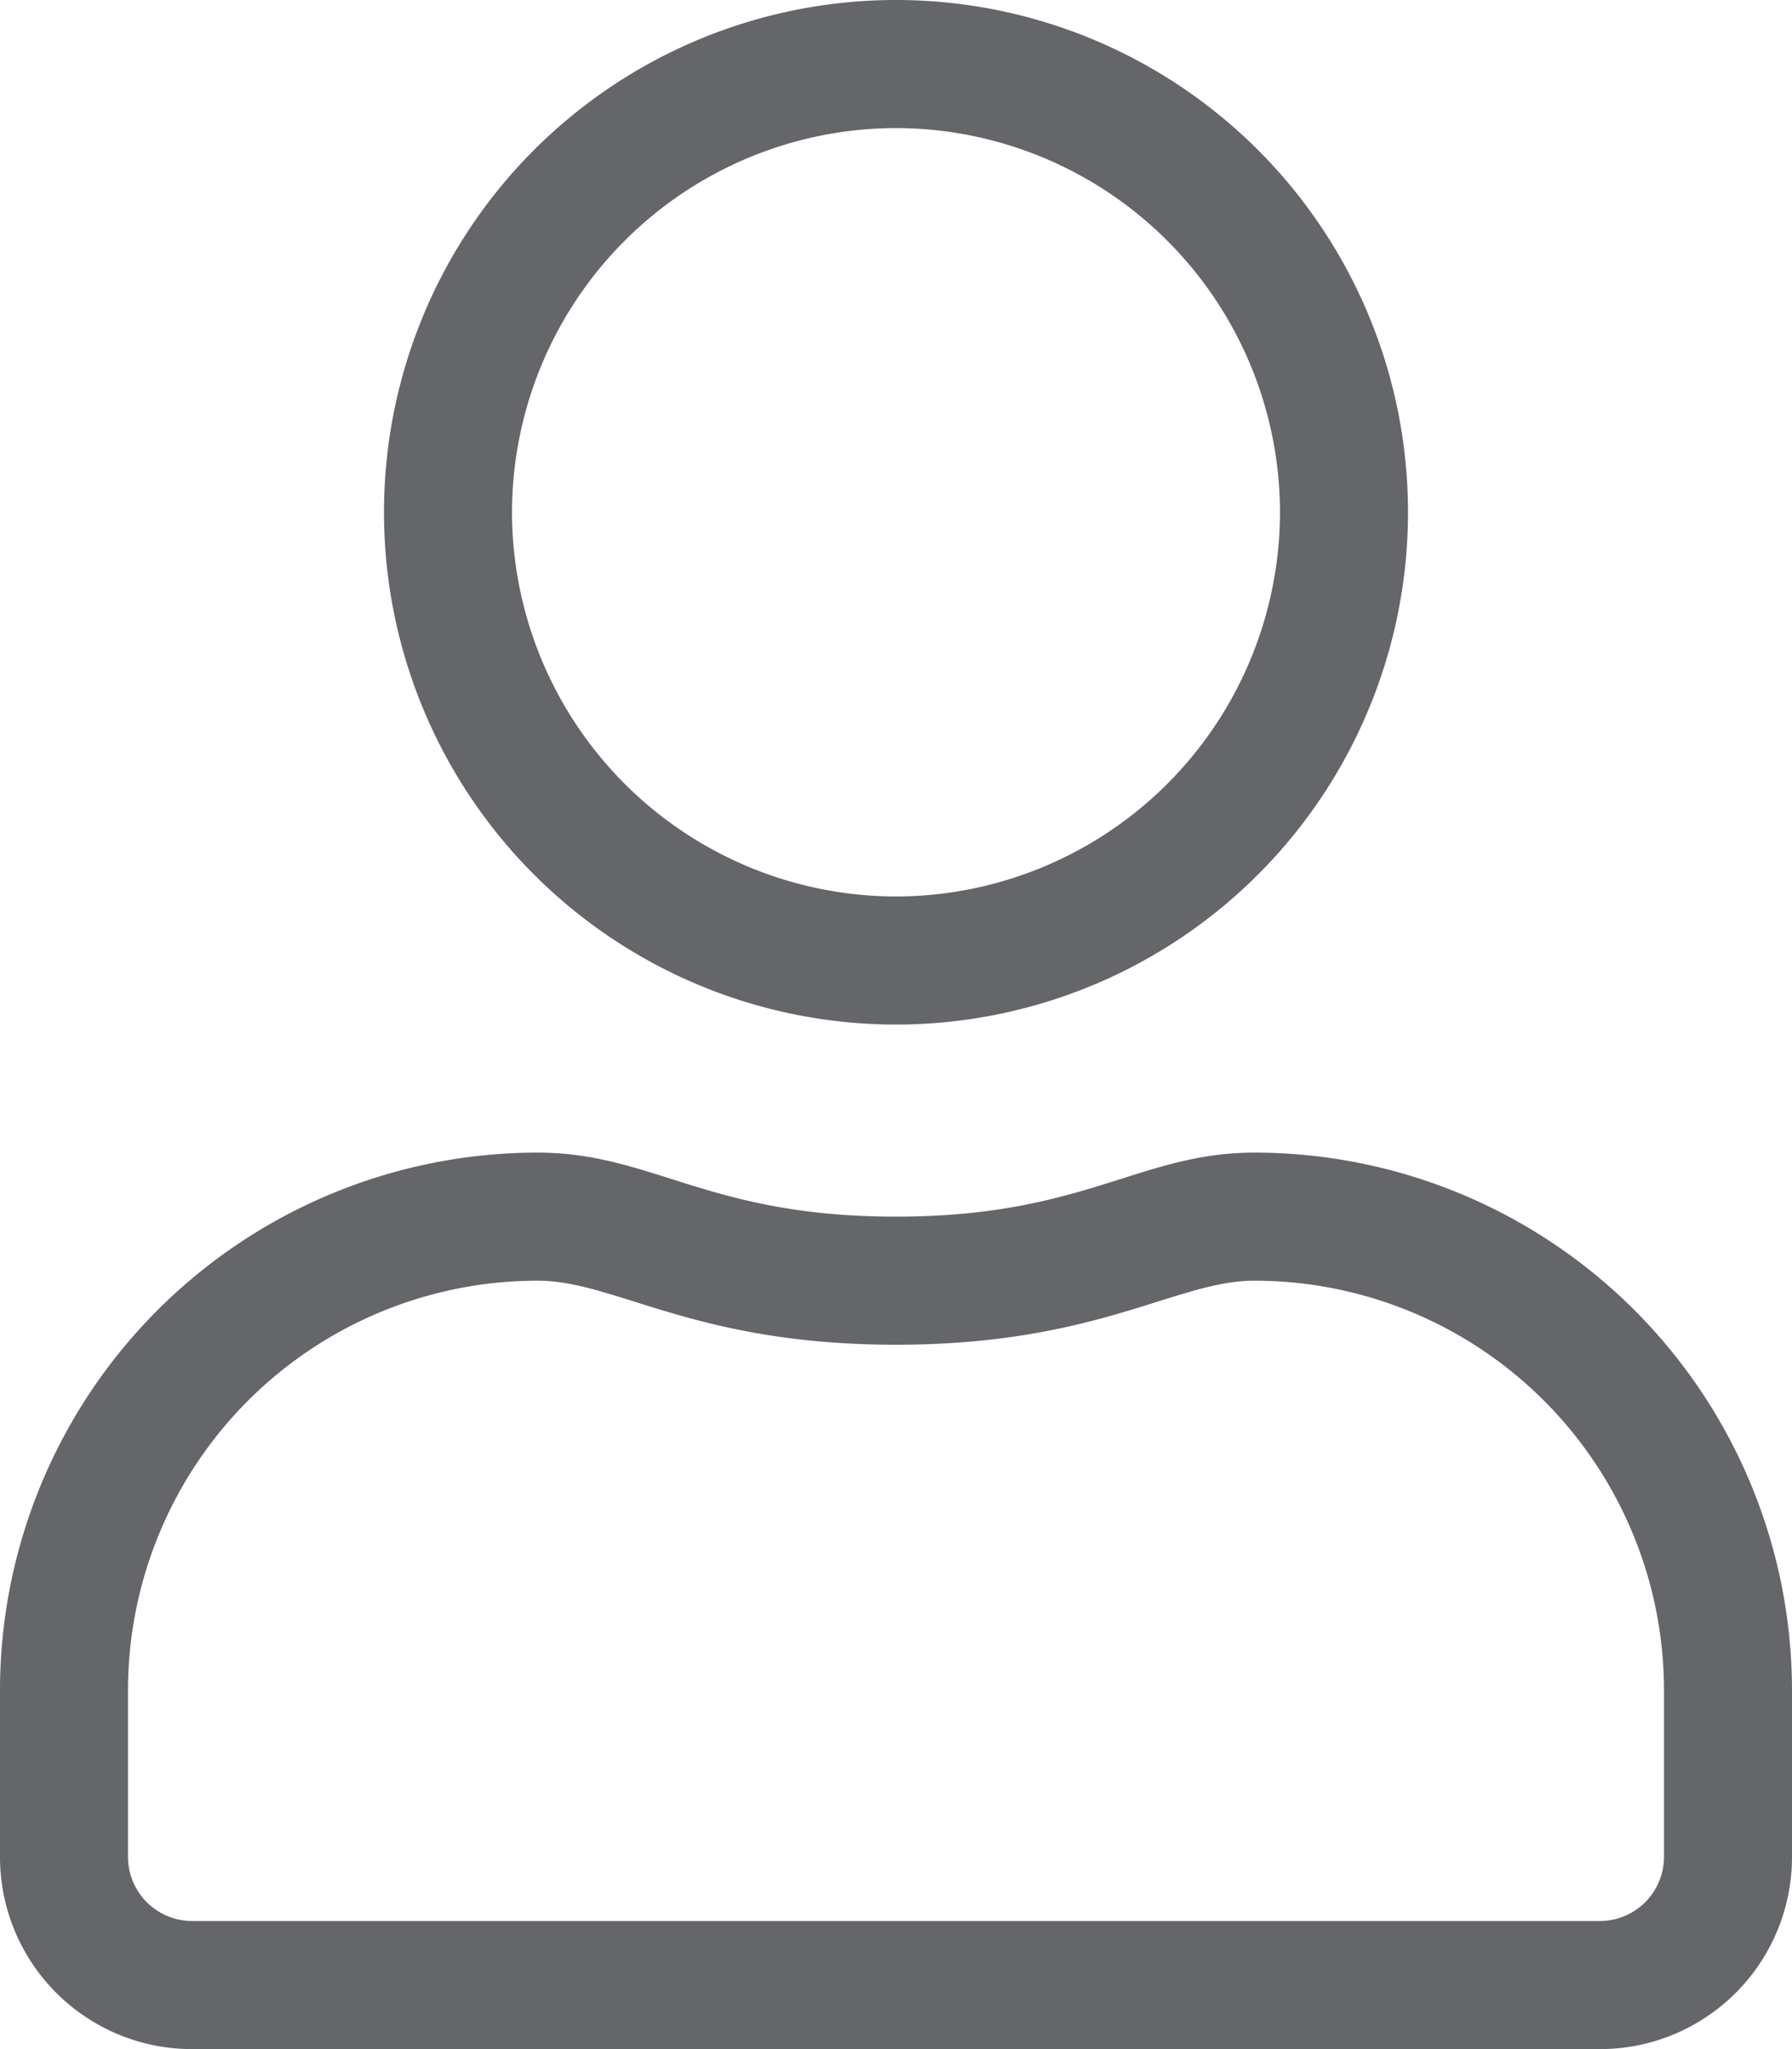
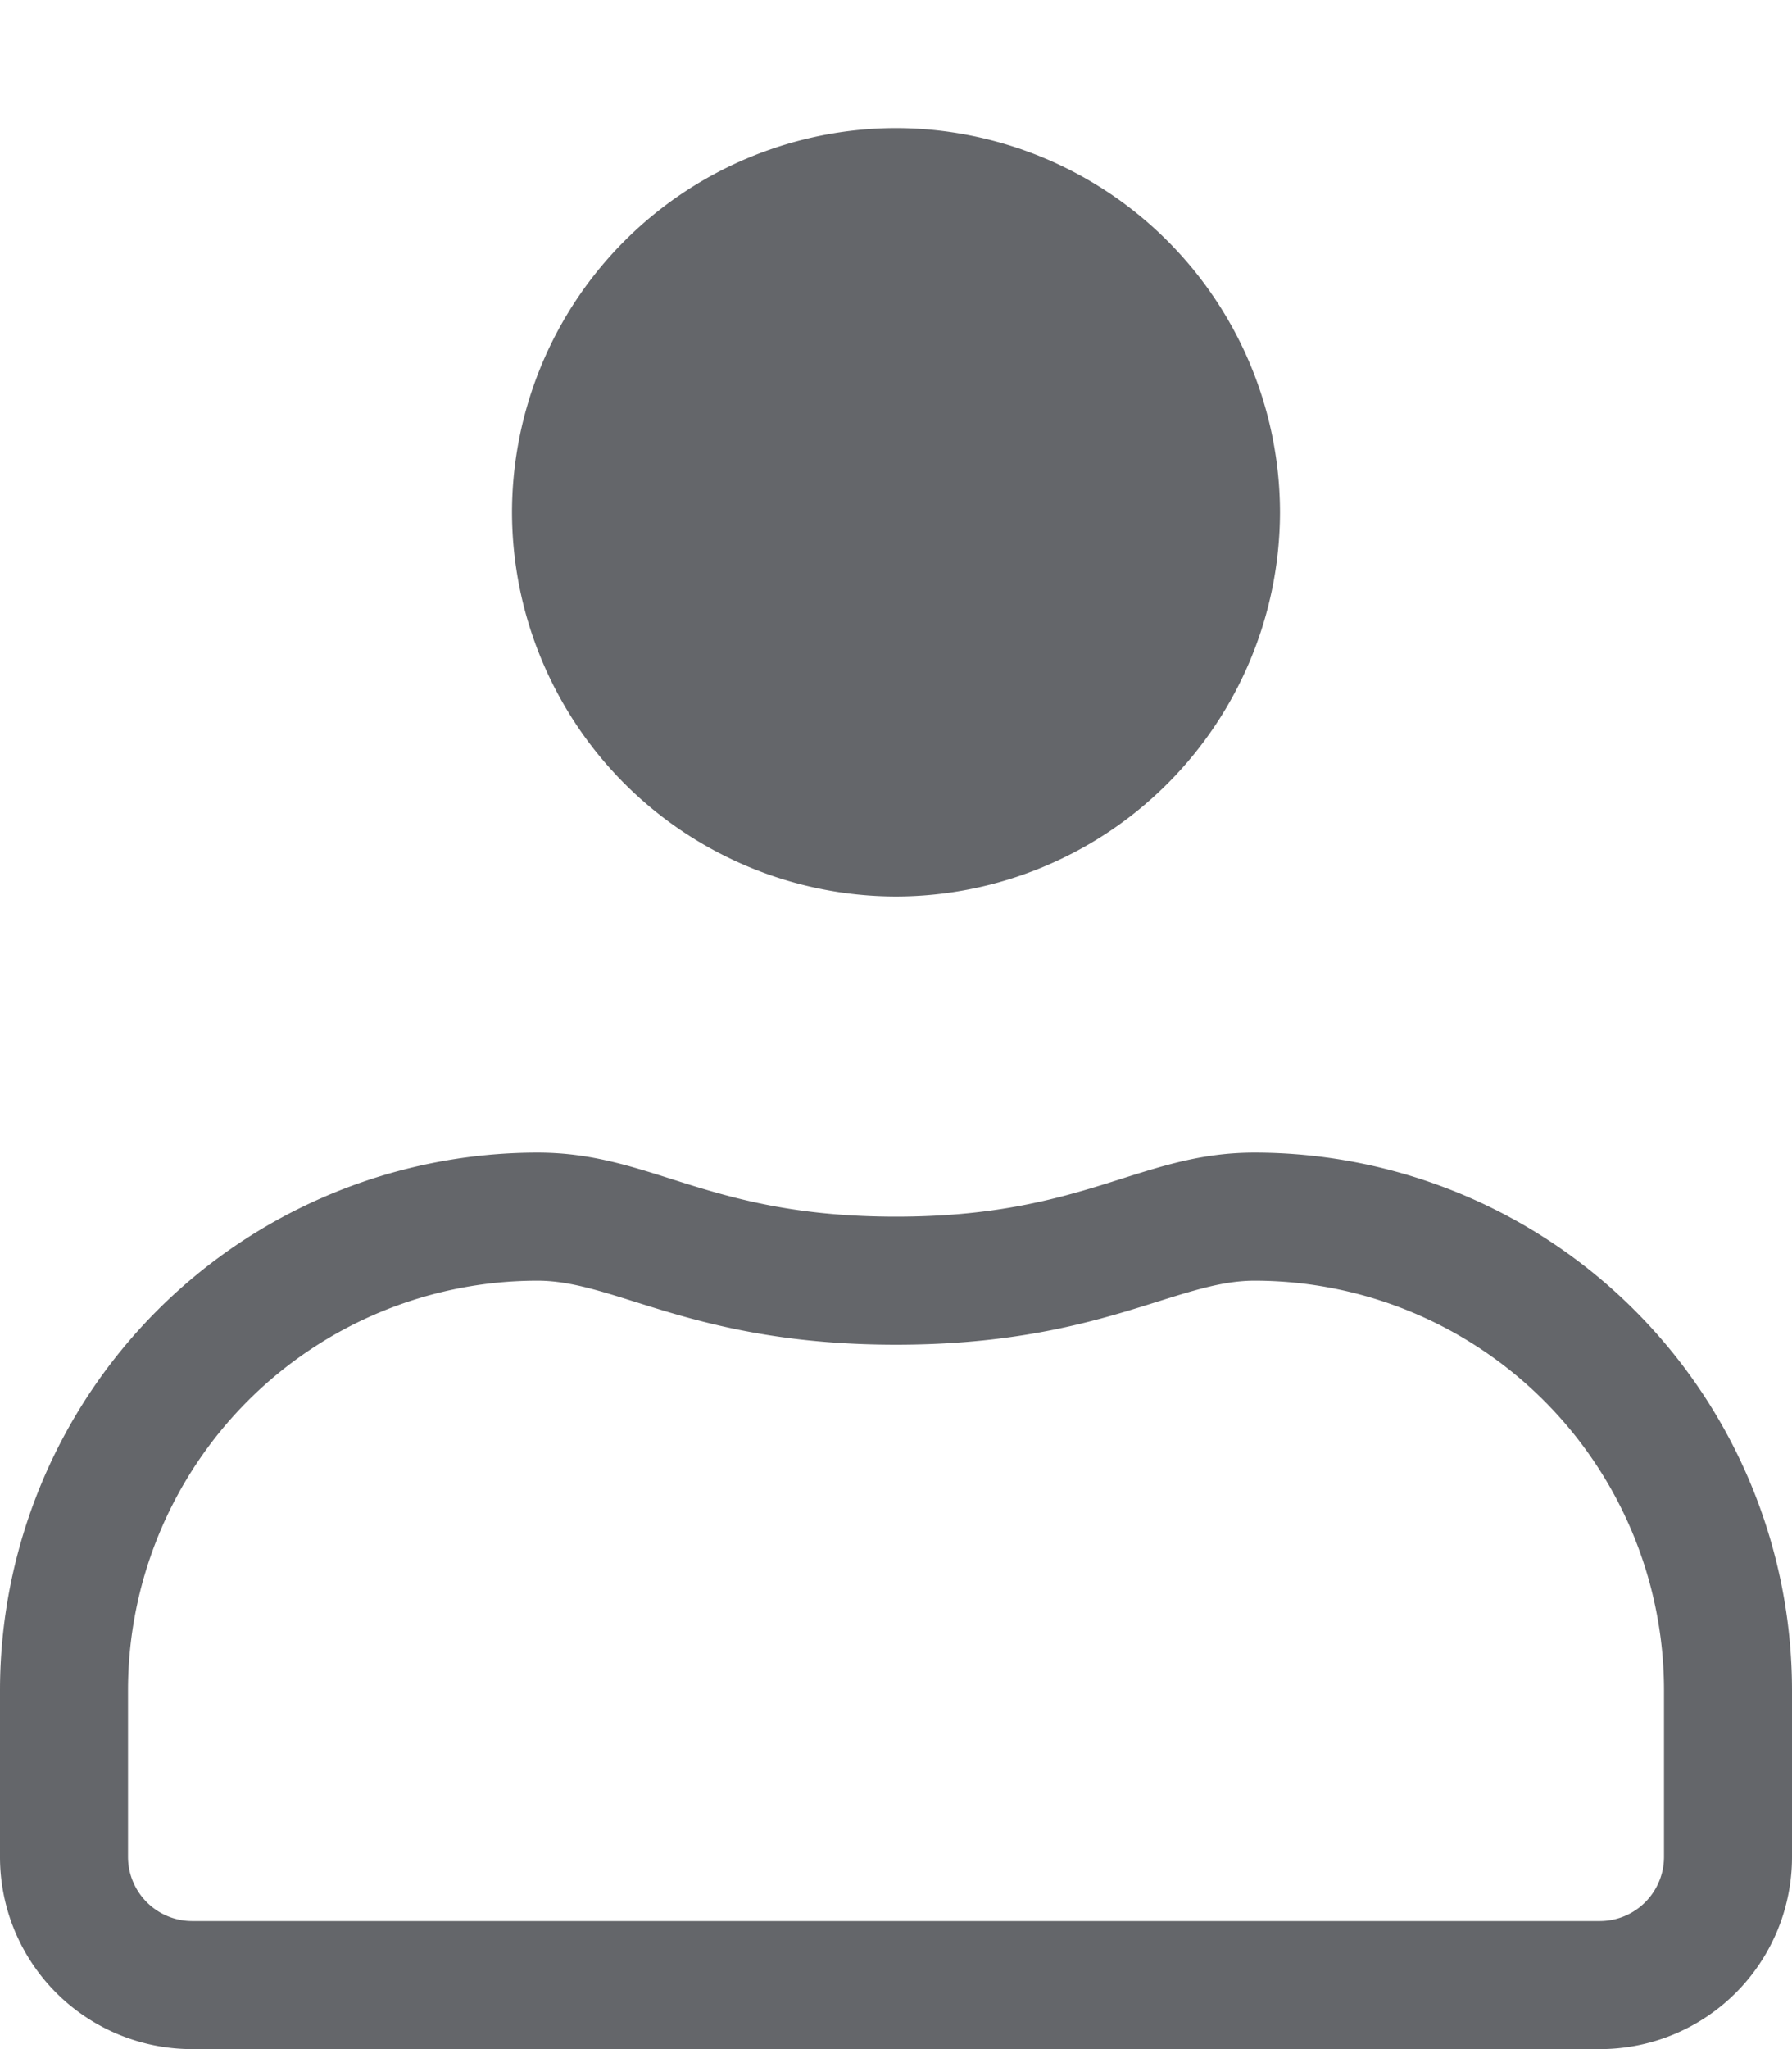
<svg xmlns="http://www.w3.org/2000/svg" width="17.5" height="20" viewBox="0 0 17.5 20">
-   <path id="icon-user" d="M12.25-6.25c-1.121,0-1.66.625-3.5.625S6.375-6.25,5.25-6.25A5.251,5.251,0,0,0,0-1V.625A1.875,1.875,0,0,0,1.875,2.5h13.75A1.875,1.875,0,0,0,17.5.625V-1A5.251,5.251,0,0,0,12.25-6.25Zm4,6.875a.627.627,0,0,1-.625.625H1.875A.627.627,0,0,1,1.25.625V-1a4,4,0,0,1,4-4c.766,0,1.527.625,3.5.625S11.484-5,12.25-5a4,4,0,0,1,4,4ZM8.75-7.5a5,5,0,0,0,5-5,5,5,0,0,0-5-5,5,5,0,0,0-5,5A5,5,0,0,0,8.75-7.5Zm0-8.75A3.756,3.756,0,0,1,12.5-12.5,3.756,3.756,0,0,1,8.75-8.75,3.756,3.756,0,0,1,5-12.5,3.756,3.756,0,0,1,8.75-16.25Z" transform="translate(0 17.5)" fill="#64666a" />
+   <path id="icon-user" d="M12.25-6.25c-1.121,0-1.66.625-3.5.625S6.375-6.25,5.25-6.25A5.251,5.251,0,0,0,0-1V.625A1.875,1.875,0,0,0,1.875,2.5h13.75A1.875,1.875,0,0,0,17.5.625V-1A5.251,5.251,0,0,0,12.25-6.25Zm4,6.875a.627.627,0,0,1-.625.625H1.875A.627.627,0,0,1,1.25.625V-1a4,4,0,0,1,4-4c.766,0,1.527.625,3.5.625S11.484-5,12.25-5a4,4,0,0,1,4,4ZM8.75-7.5A5,5,0,0,0,8.75-7.5Zm0-8.75A3.756,3.756,0,0,1,12.5-12.5,3.756,3.756,0,0,1,8.75-8.75,3.756,3.756,0,0,1,5-12.5,3.756,3.756,0,0,1,8.75-16.25Z" transform="translate(0 17.5)" fill="#64666a" />
</svg>